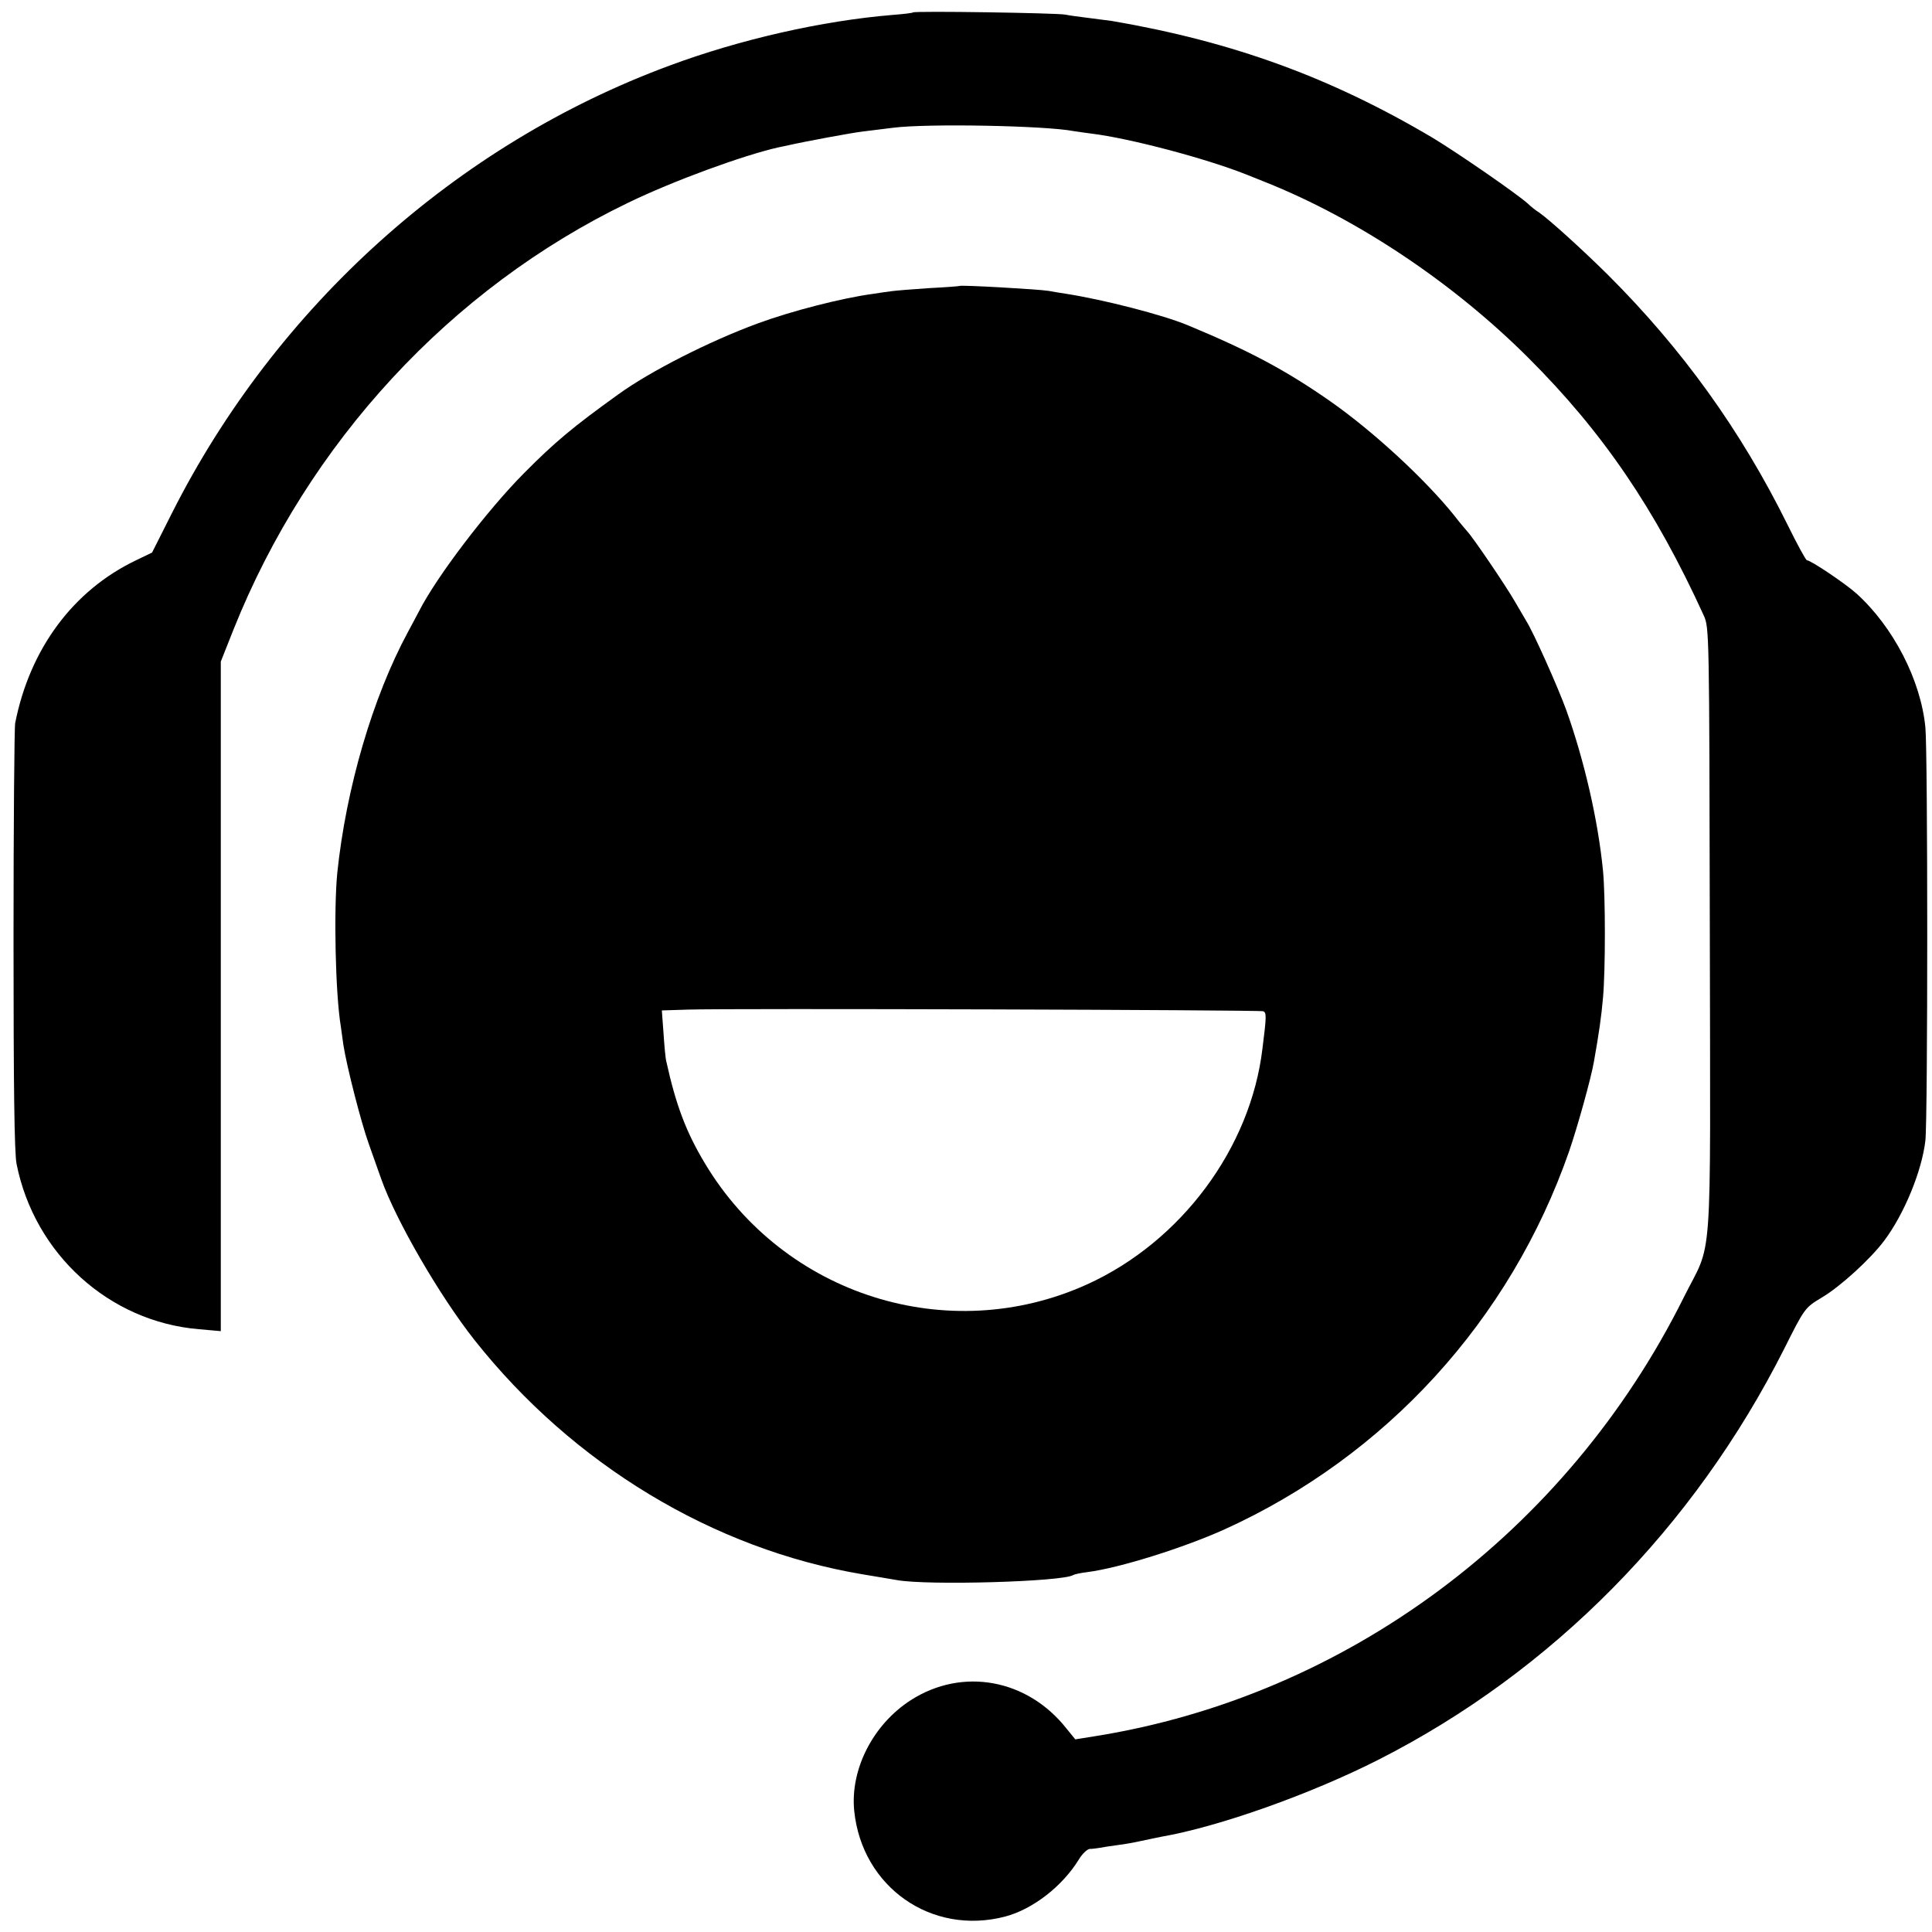
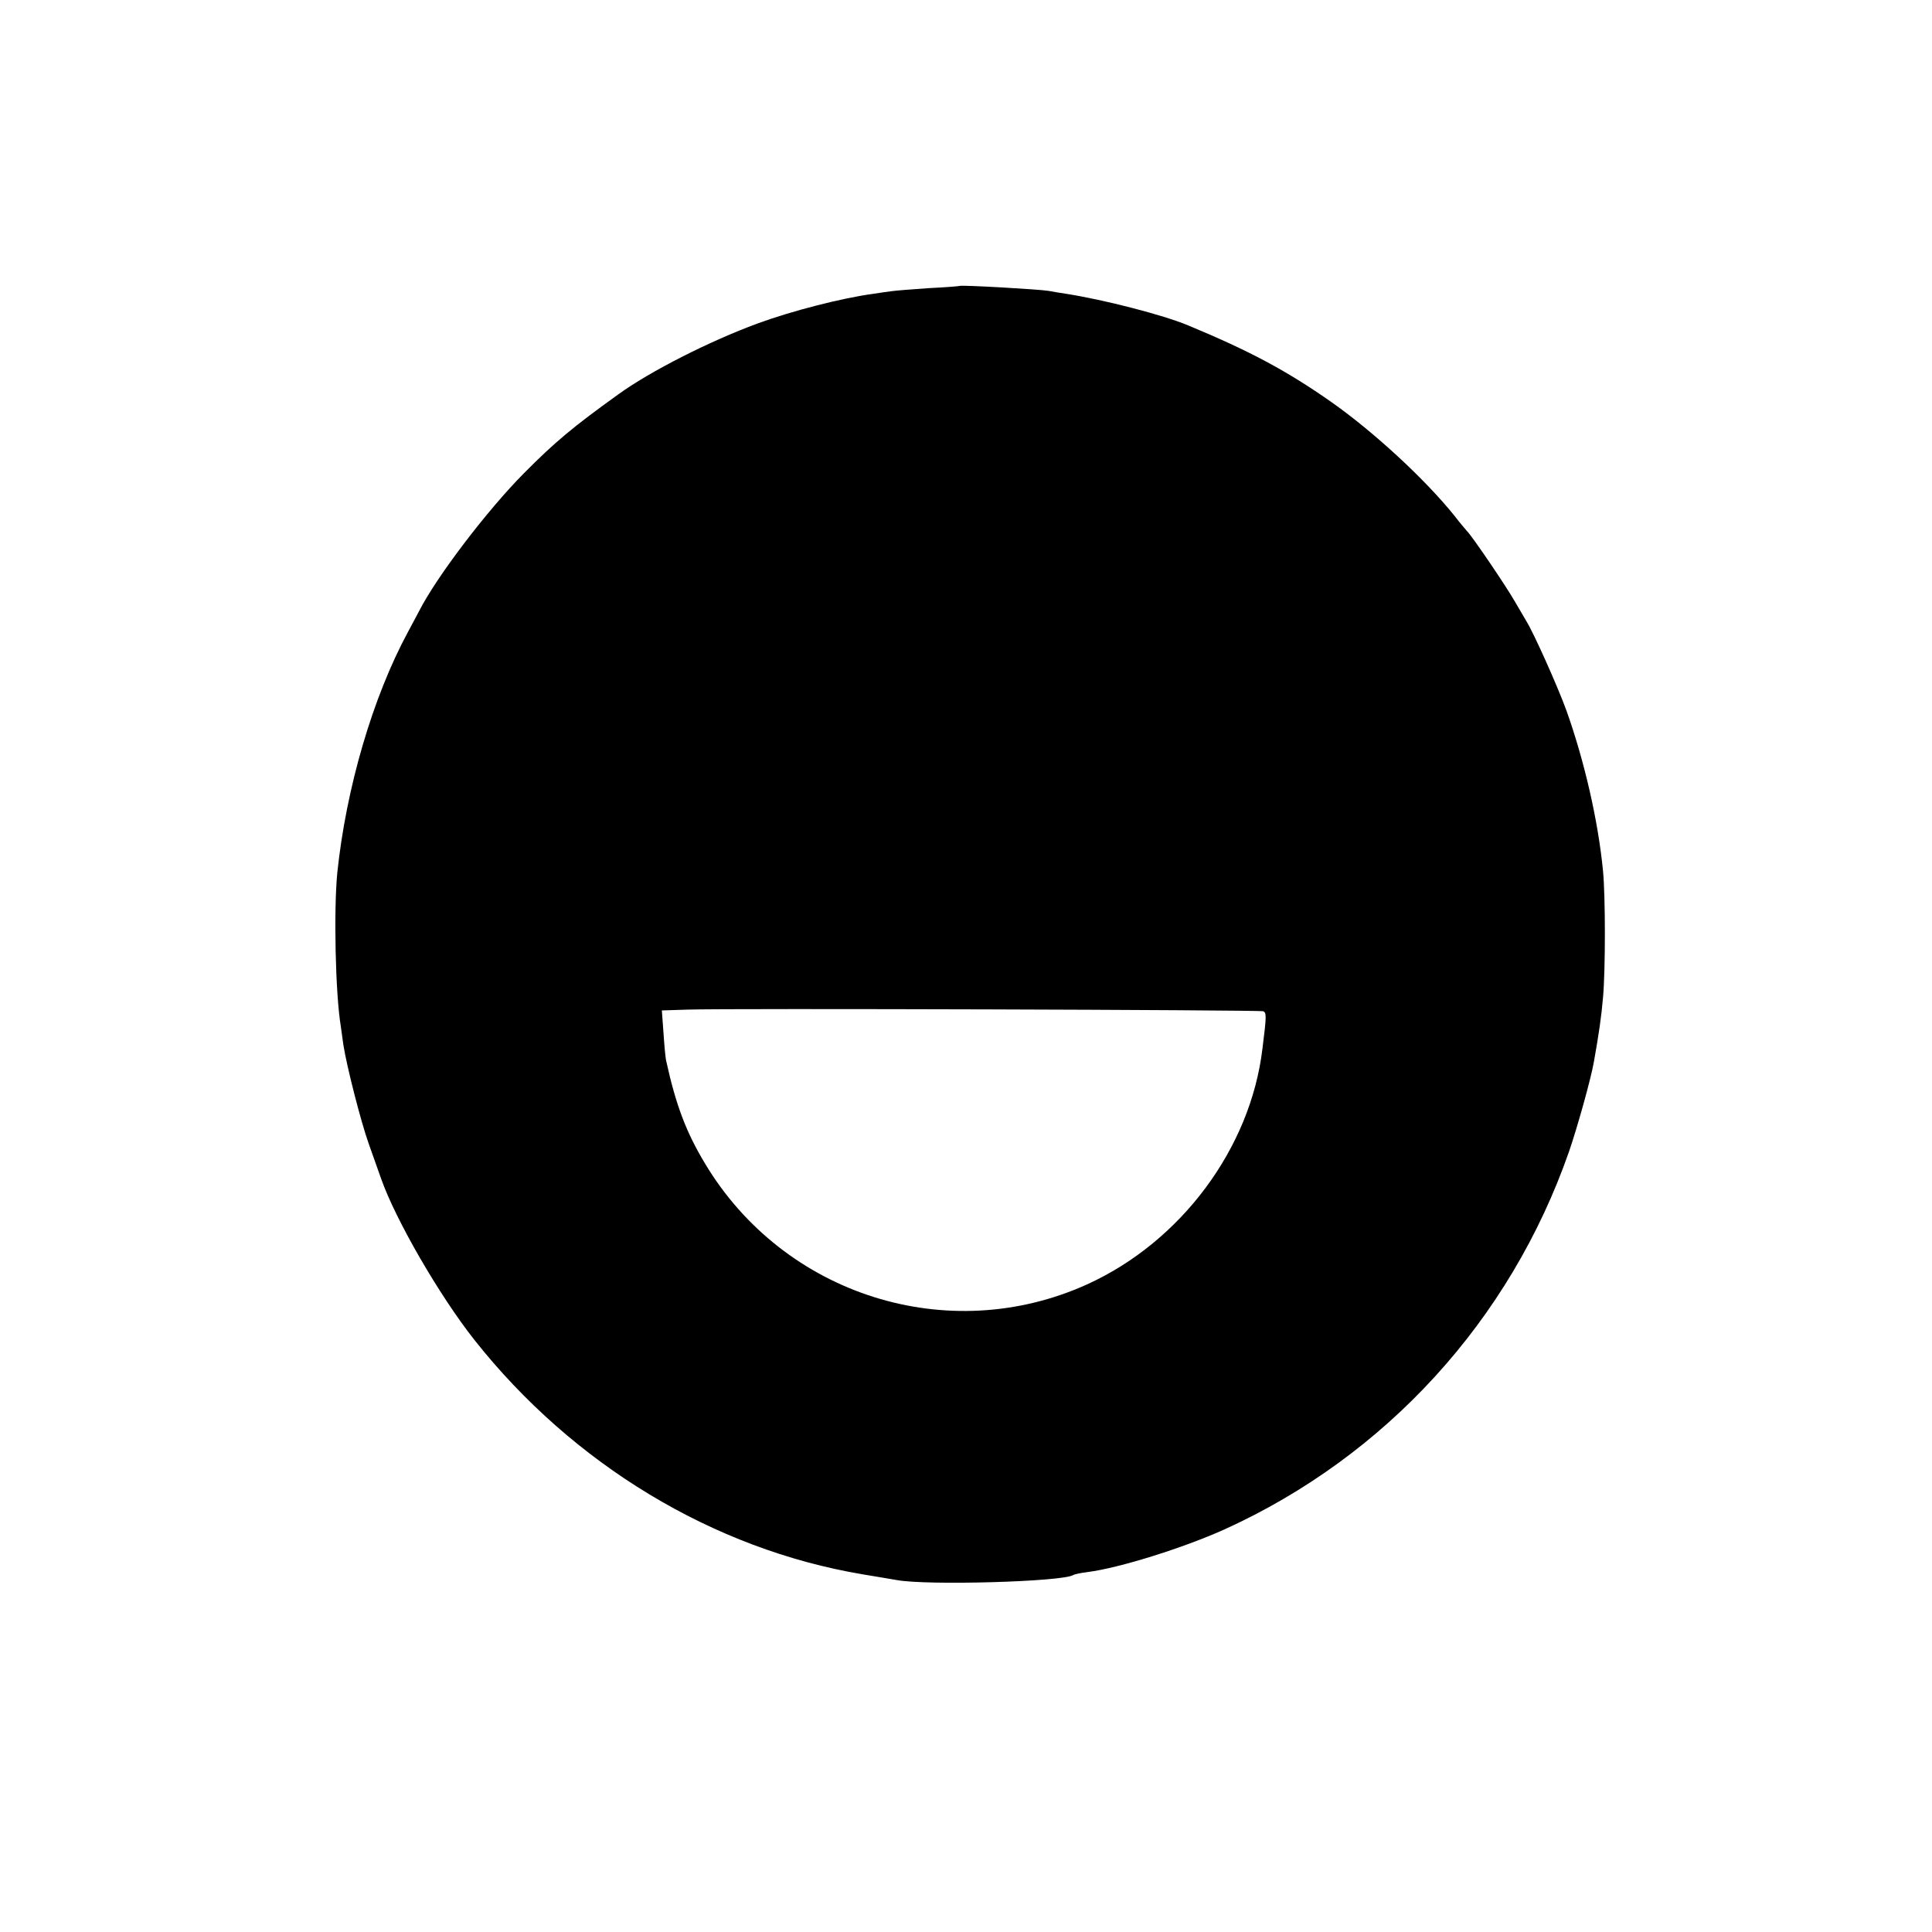
<svg xmlns="http://www.w3.org/2000/svg" version="1" width="933.333" height="933.333" viewBox="0 0 700 700">
-   <path d="M330.8 4.5c-.1.2-3.4.6-7.3.9-25.6 2.1-55.5 8.9-81 18.4C165.4 52.3 100.1 111 62.3 185.9l-7.2 14.3-5.8 2.8c-22.8 10.9-38.5 32.1-43.8 59-.3 1.4-.6 36.6-.6 78.2 0 53.5.3 77.4 1.1 81.5 6.5 32.7 33.6 57.2 66.1 59.9l7.9.7V239.7l4.6-11.6c27.1-67.8 78.7-123.6 142.9-154.6 16.5-8 41.7-17.2 54.5-20.1 1.1-.2 2.8-.6 3.8-.8 5.2-1.2 23.3-4.6 27.2-5 2.5-.3 7.2-.9 10.5-1.3 12.2-1.6 55.2-.8 65.5 1.2 1.2.2 4.1.6 6.4.9 13.9 1.7 41.5 9 56.1 14.8 2.8 1.1 5.9 2.4 7 2.8 33.3 13.3 67.8 36.3 95.1 63.5 27.1 27 46.1 54.9 63.7 93.5 2 4.4 2 6 2.2 115 .2 125.8 1.2 110.6-9.5 132.2-42.3 84.9-122.2 144.4-213.5 158.9l-6.9 1.1-3.1-3.8C372.3 608.3 348.7 604 330 616c-13.7 8.8-22 25.1-20.5 40.1 2.8 27.6 28 45.3 54.7 38.3 9.9-2.6 20.7-10.9 26.7-20.7 1.2-2 3-3.7 3.9-3.8.9 0 2.6-.2 3.7-.4s4-.7 6.5-1c2.5-.3 6.3-1 8.5-1.5s5.4-1.1 7.2-1.5c20.8-3.6 54.1-15.4 78.9-28 62.7-31.9 114.1-83.9 146.9-148.9 7.4-14.8 7.5-14.8 13.6-18.5 6.5-3.8 17.6-13.9 22.6-20.6 7.2-9.6 13.6-25.1 14.9-36.2.9-7.7.9-140.8 0-149.8-1.7-17.2-11.6-36.3-24.9-48.4-4-3.6-16.6-12.1-18-12.1-.4 0-3.5-5.7-7-12.8-16.9-34.2-38.2-63.8-65.2-90.7-9.4-9.3-20.8-19.6-24.7-22.4-1.3-.8-3.2-2.3-4.2-3.3-4-3.6-25-18.1-34.4-23.8-37.1-22-72.6-34.9-116.3-42.4-1.5-.2-5.3-.7-8.5-1.1-3.3-.4-7-.9-8.4-1.2-2.8-.6-54.6-1.4-55.2-.8z" />
  <path d="M347.7 103.6c-.1.1-5.1.5-11.2.8-6 .4-12.1.9-13.5 1.1-1.4.2-4.5.6-6.9 1-11 1.5-29.1 6.1-41.6 10.7-17.4 6.4-38.9 17.3-50.5 25.7-16.4 11.8-22.9 17.2-34.2 28.6-13.2 13.3-31.6 37.4-38 50-.9 1.6-2.6 5-4 7.5-12.8 23.7-22.4 56.6-25.6 87.3-1.3 13.5-.7 43.7 1.3 55.7.1.8.5 3.7.9 6.5 1.2 7.8 6.4 28.1 9.2 35.9 1.4 3.9 3.4 9.6 4.5 12.7 5.3 15 21.1 42.3 33.8 58.4 35.7 45.1 86.5 75.8 140.6 84.9 5 .8 10.6 1.8 12.5 2.1 11.1 2 59.7.6 63.8-1.8.4-.3 2.7-.8 5.2-1.1 11.7-1.5 34.8-8.8 49.5-15.4 58.7-26.6 103.7-75.9 125-137 3-8.7 8-26.6 9-32.5 1.8-10.1 2.7-16.3 3.3-23.2.9-10 .9-36.7 0-46-1.8-18.4-6.8-40-13.3-58.2-3.1-8.5-11.8-28-14.5-32.3-.5-.8-2.3-4-4.1-7-3.2-5.6-15.4-23.6-17.4-25.6-.5-.6-2.6-3-4.5-5.5-10.6-13.2-29.3-30.5-45-41.5-15.9-11.1-29.1-18.2-51.5-27.5-9.1-3.8-30.4-9.3-44.5-11.5-1.9-.3-4.6-.7-6-1-3.6-.6-31.8-2.2-32.3-1.8zm110 262.8c1.2.5 1.2 1.8-.3 13.6-4.3 36-29.4 69.8-63.4 85.3-50.4 22.9-110 4-138.6-43.8-6.8-11.3-10.5-21.1-14-37-.3-1.1-.7-5.7-1-10.2l-.6-8.2 9.4-.3c15-.5 207.1.1 208.5.6z" />
</svg>